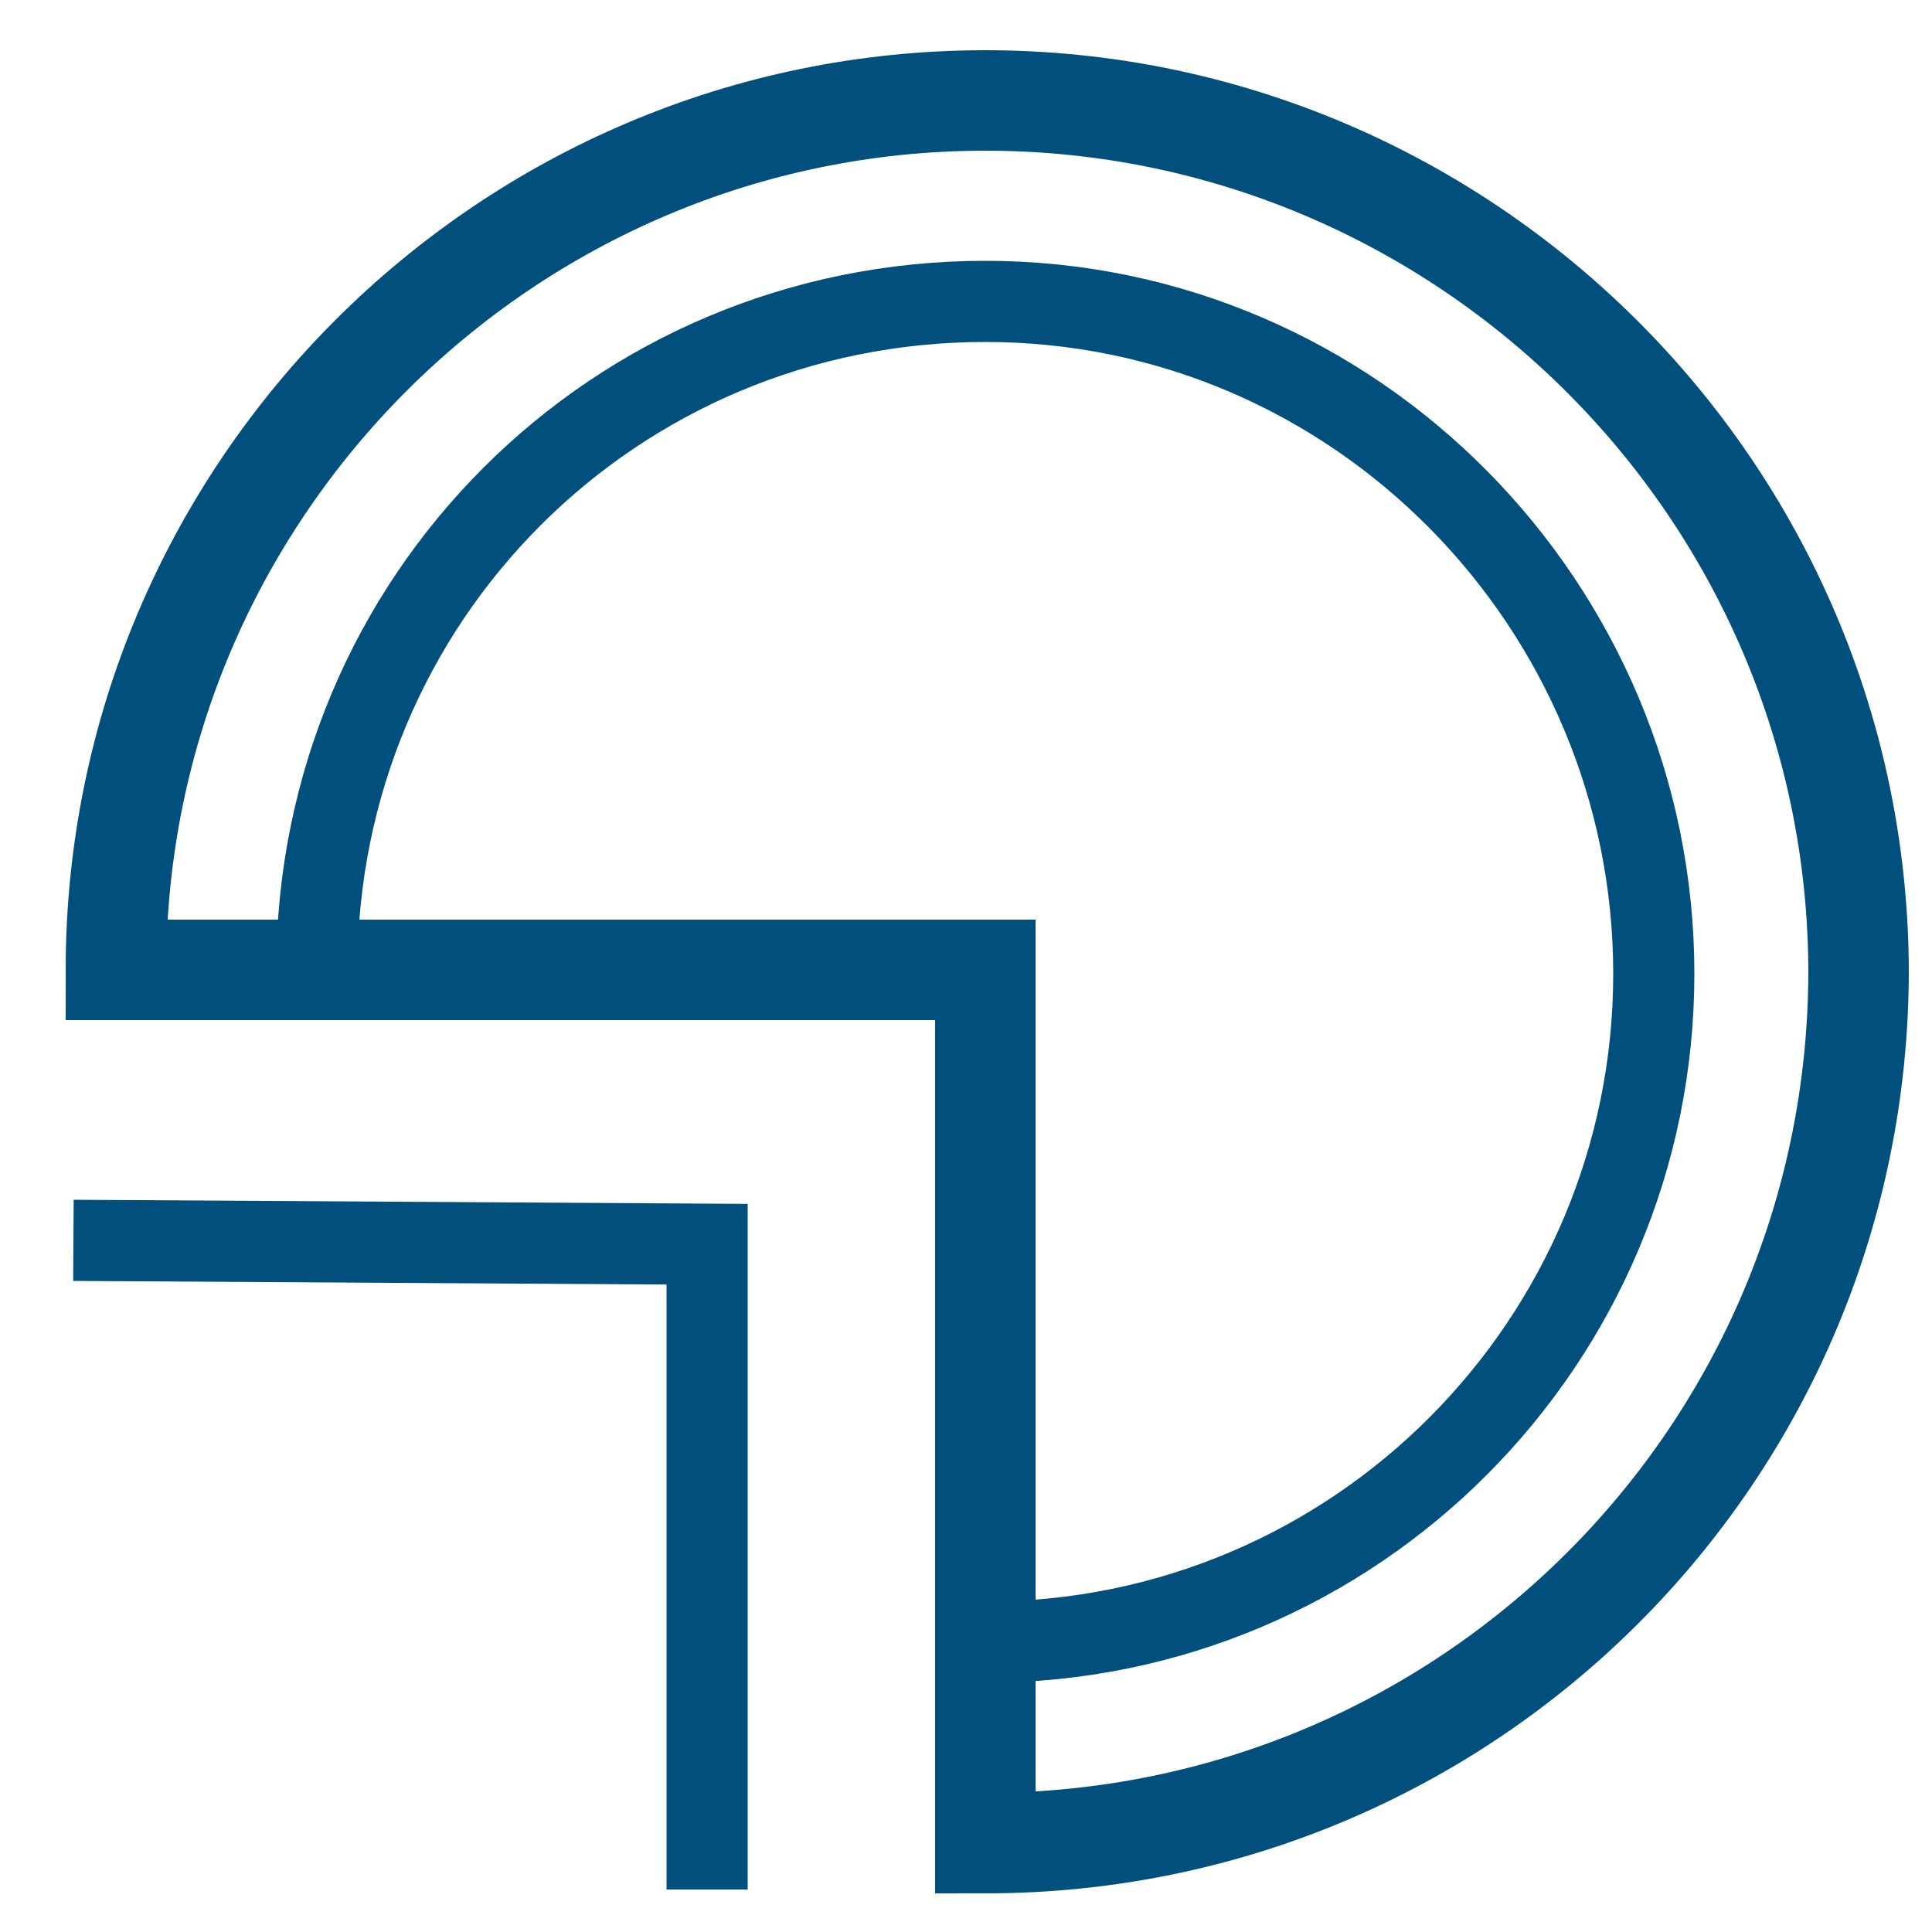
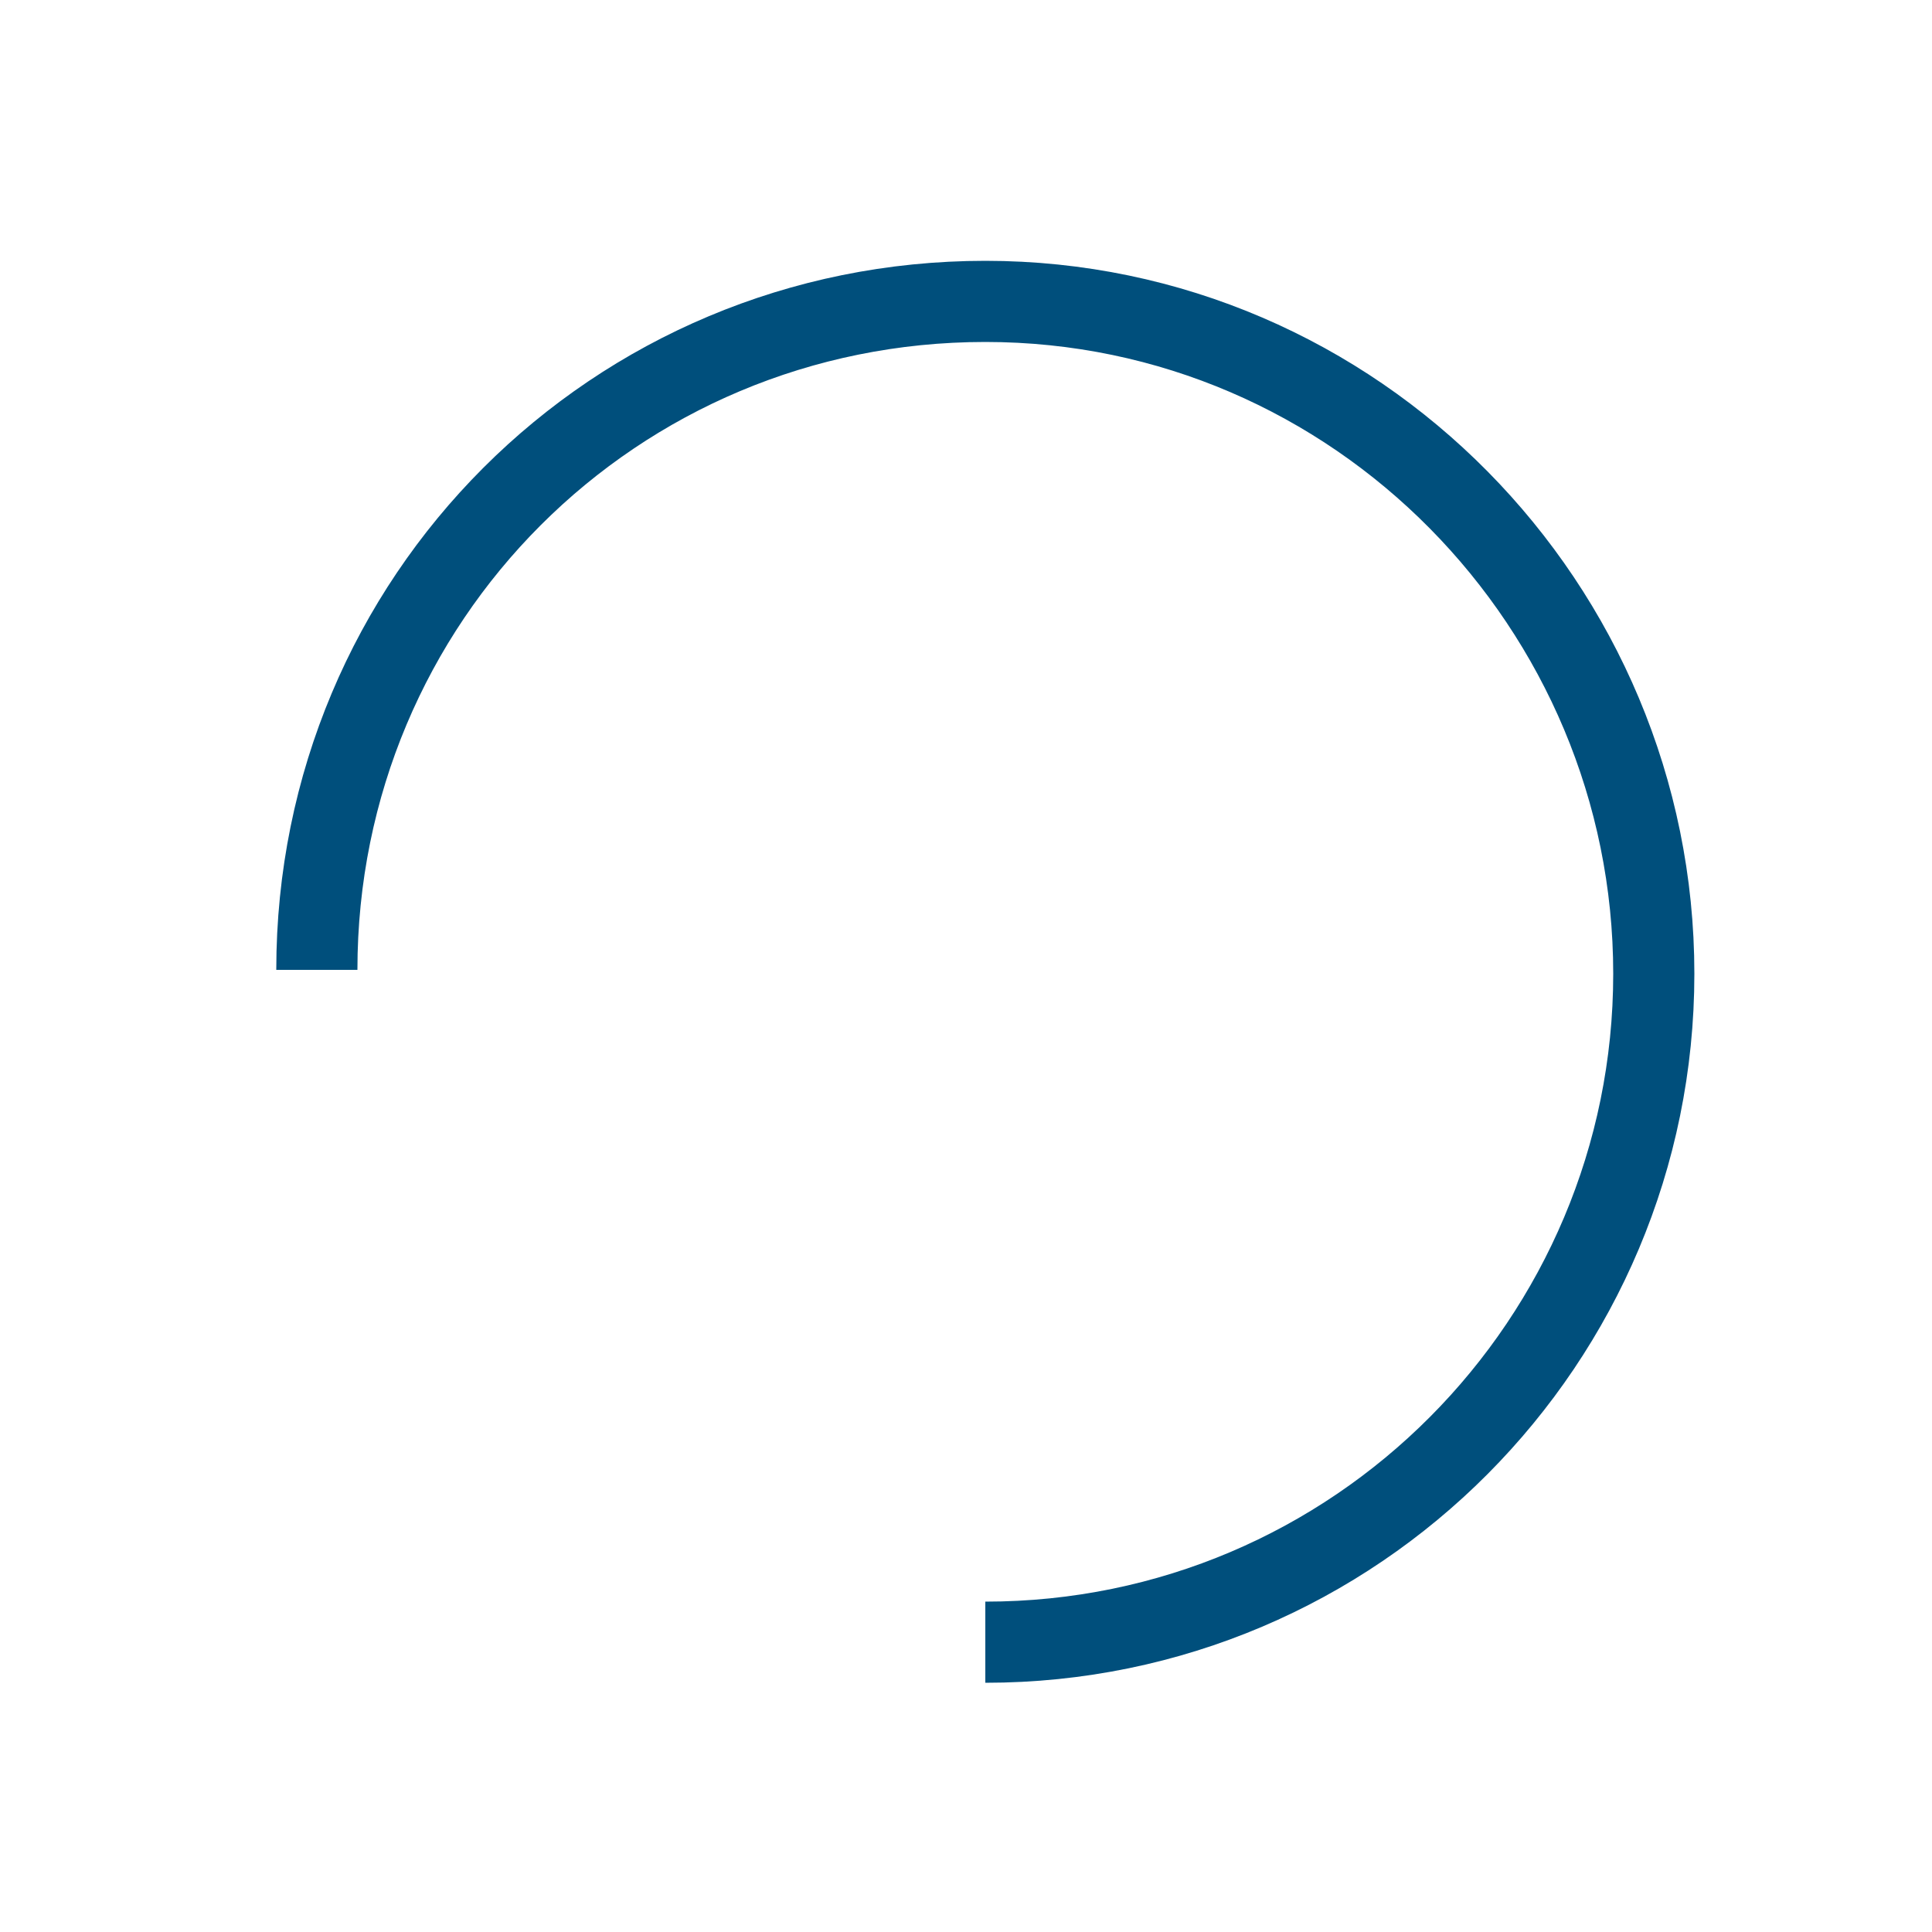
<svg xmlns="http://www.w3.org/2000/svg" id="Calque_1" version="1.1" viewBox="0 0 50 50">
  <defs>
    <style>
      .st0 {
        stroke-width: 2.6px;
      }

      .st0, .st1 {
        fill: none;
        stroke: #004f7c;
        stroke-miterlimit: 10;
      }

      .st1 {
        stroke-width: 2.1px;
      }
    </style>
  </defs>
  <path class="st1" d="M25.5,42.5c9.6,0,17.3-7.8,17.3-17.3S35.1,7.8,25.5,7.8,8.2,15.5,8.2,25.1" />
-   <path class="st0" d="M48.1,25.1c0,12.5-10.1,22.6-22.6,22.6v-22.6H3C3,12.7,13.1,2.6,25.5,2.6s22.6,10.1,22.6,22.6Z" />
-   <polyline class="st1" points="18.3 48.9 18.3 32.2 1.9 32.1" />
</svg>